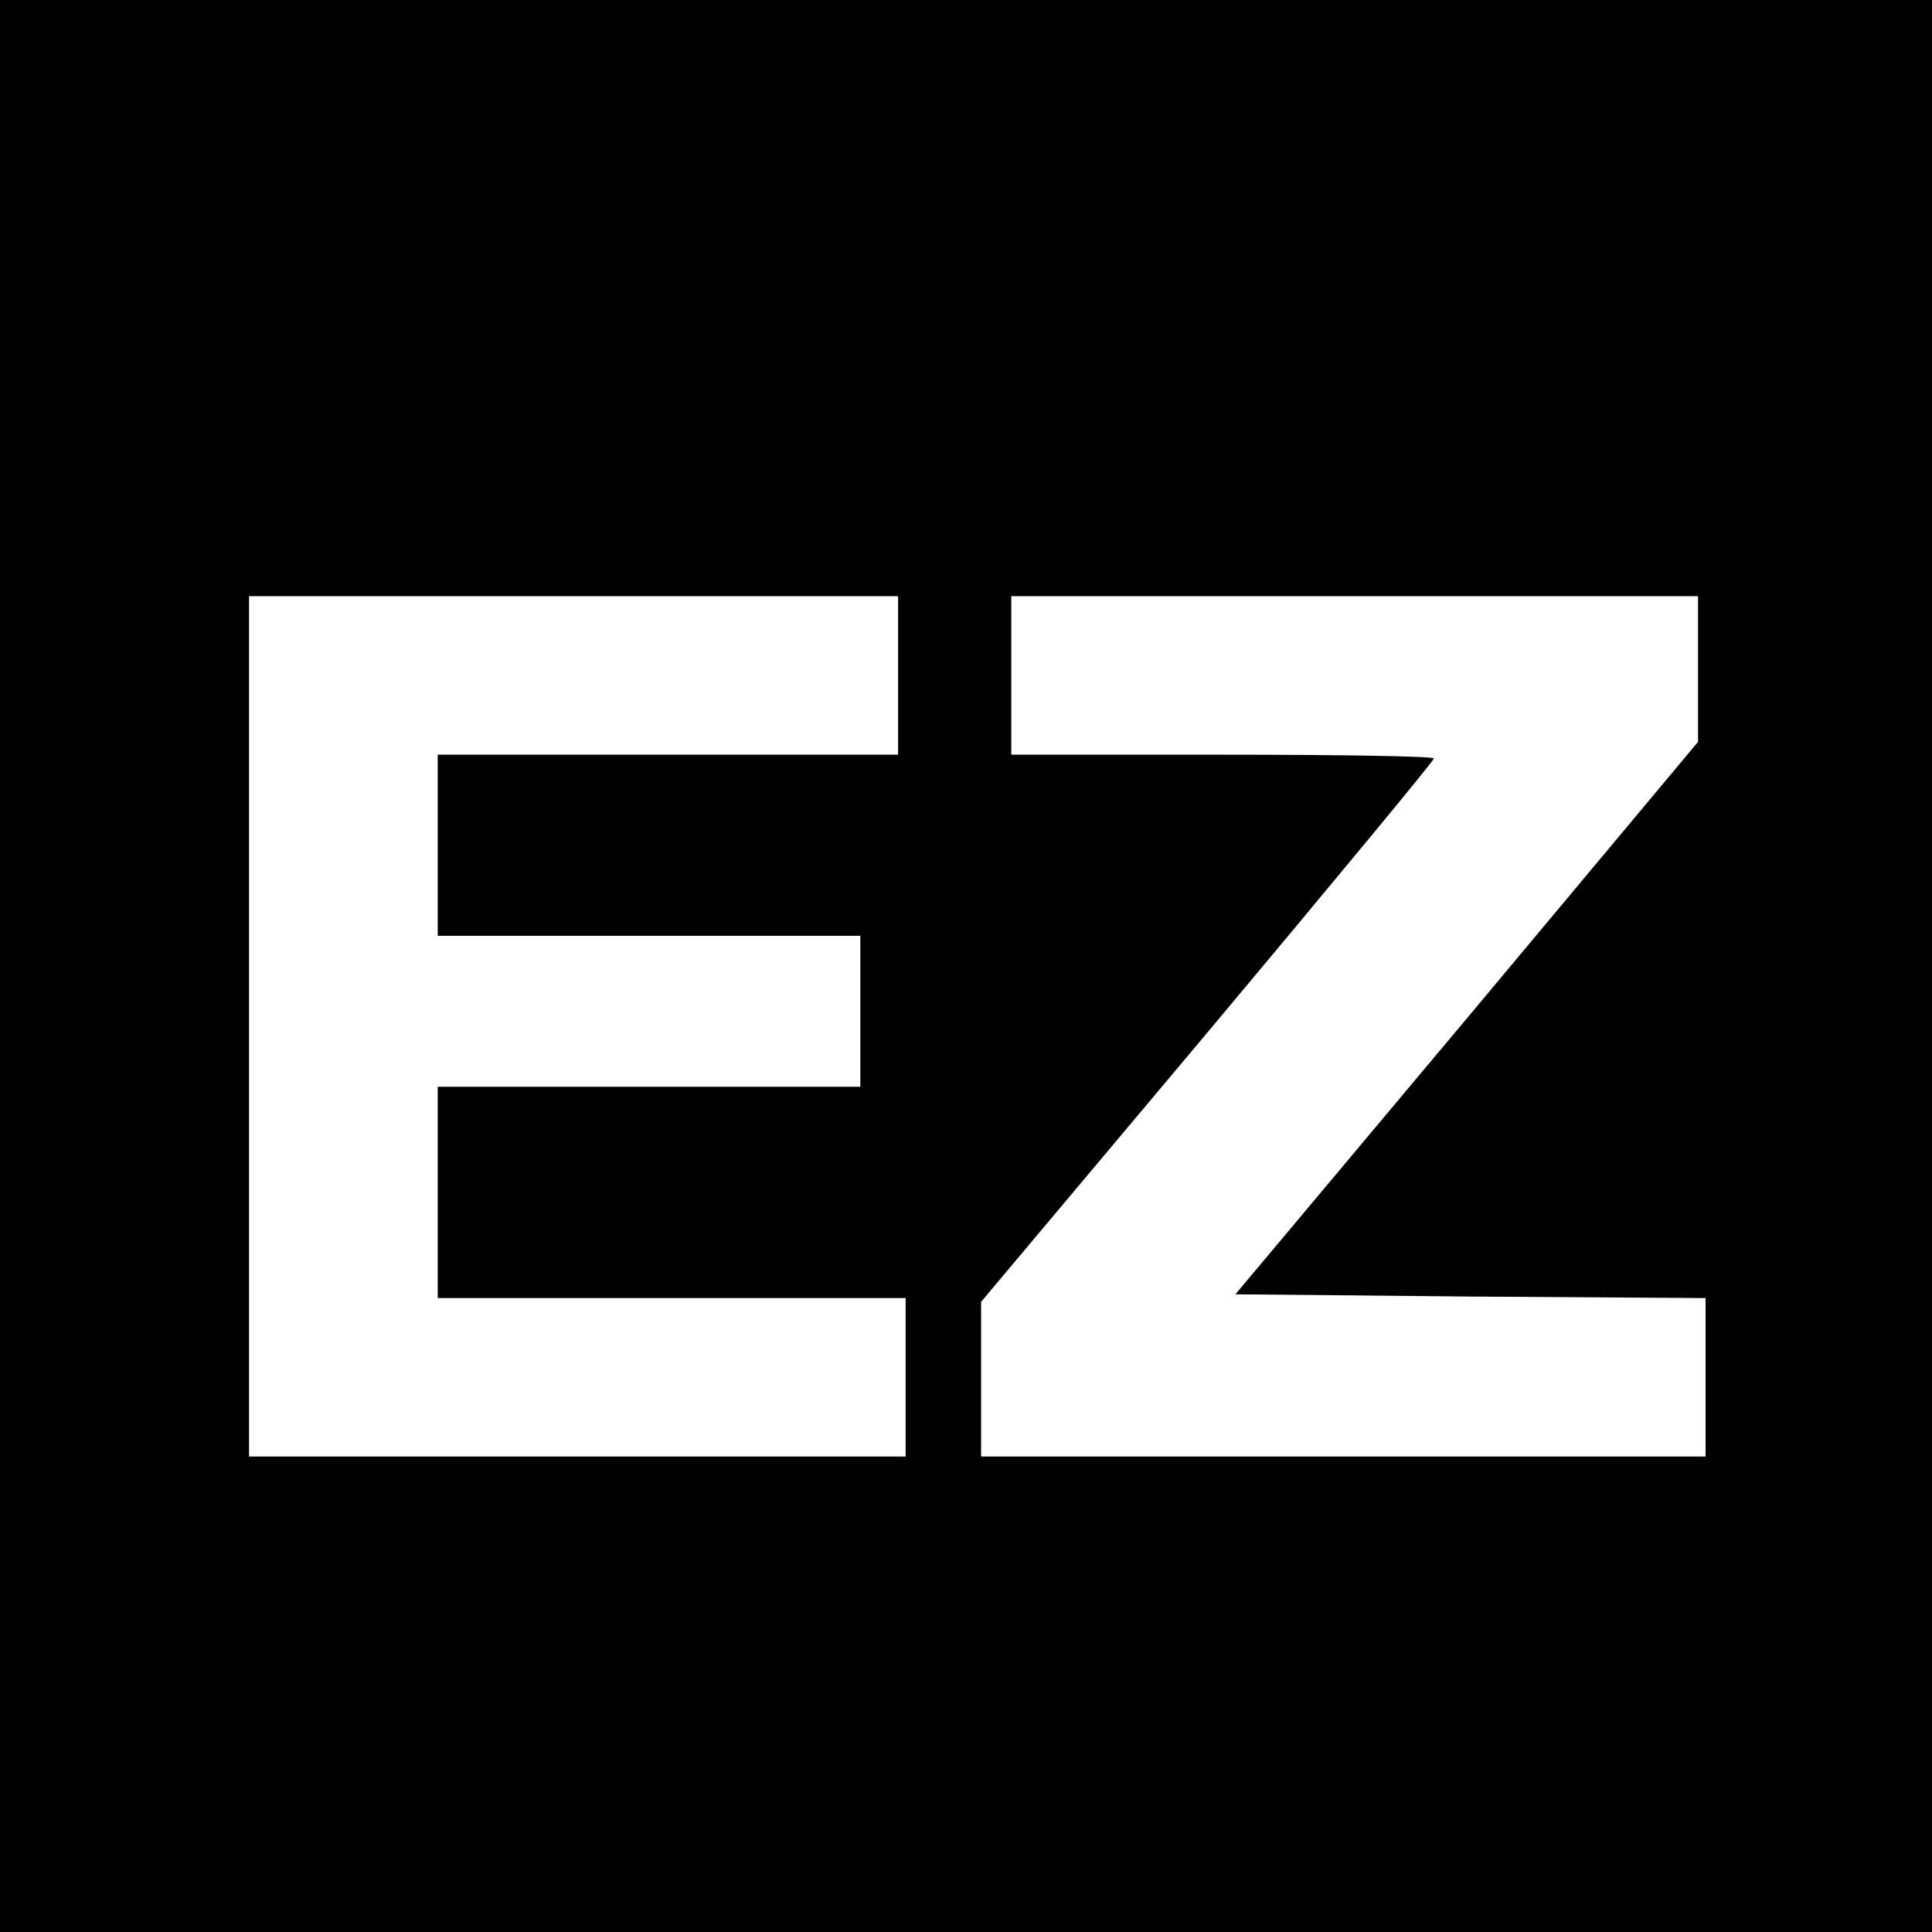
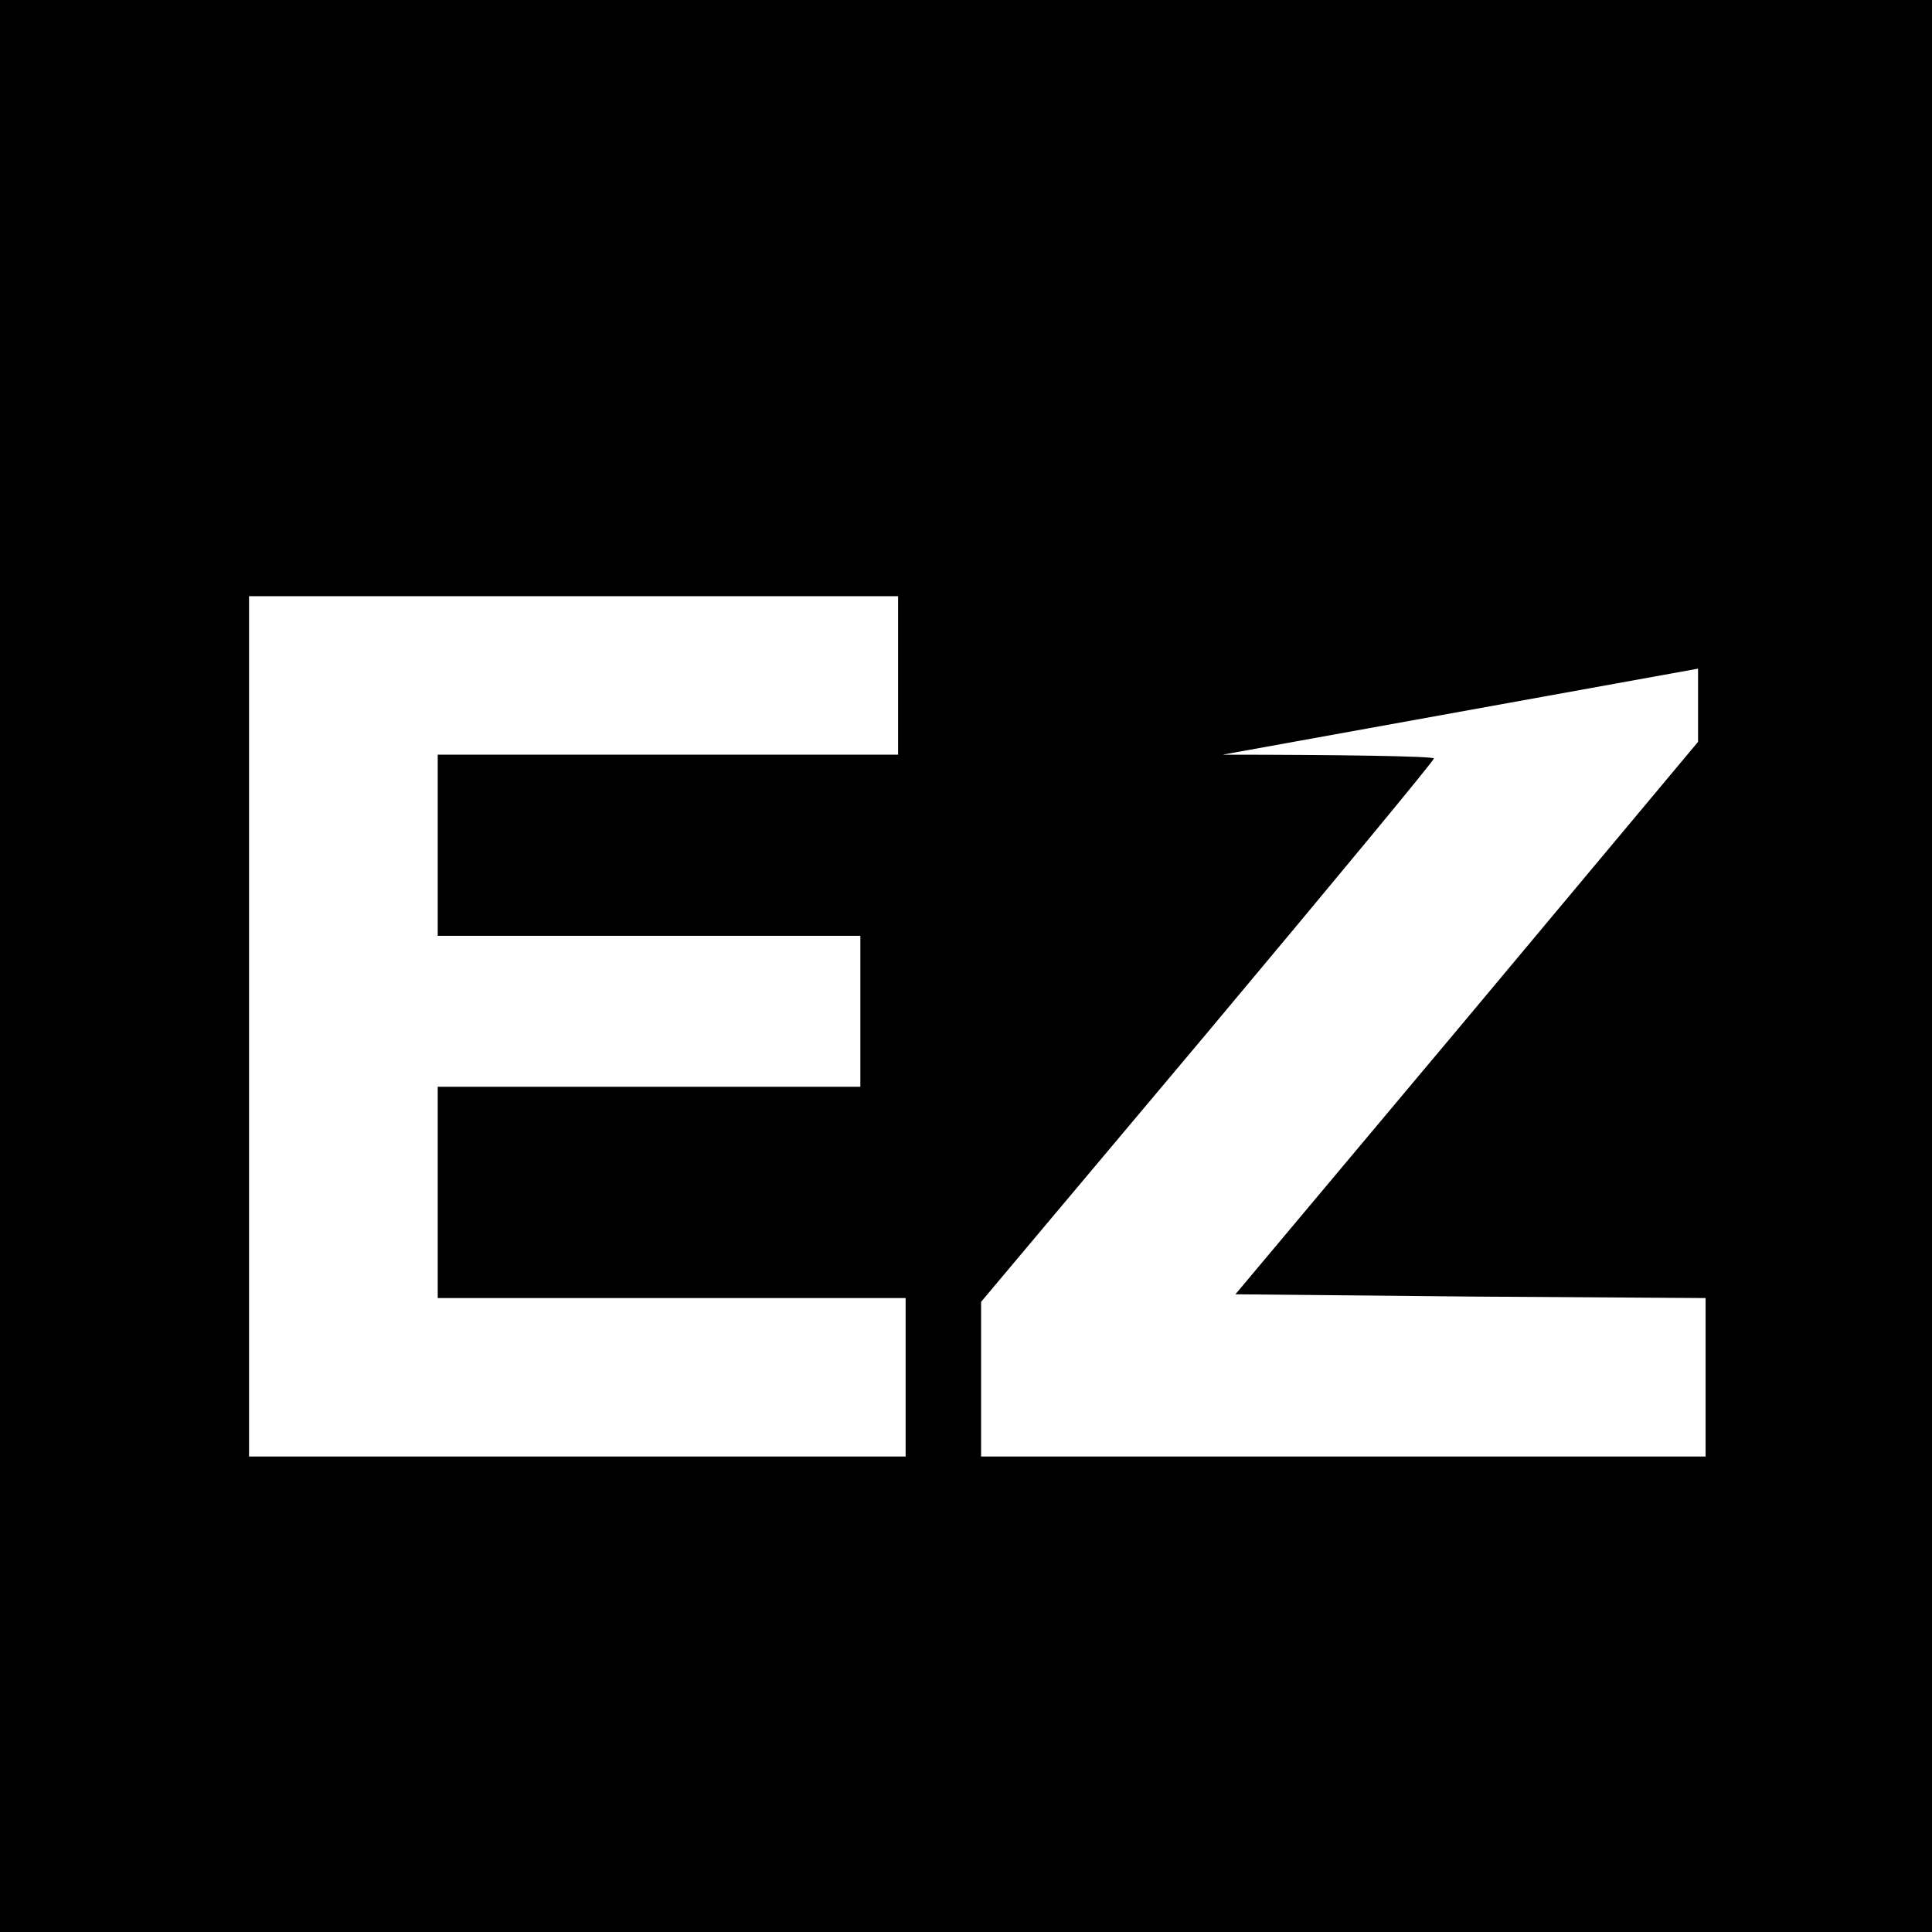
<svg xmlns="http://www.w3.org/2000/svg" version="1.0" width="256pt" height="256pt" viewBox="0 0 256 256" preserveAspectRatio="xMidYMid meet">
  <g transform="translate(0,256) scale(0.1,-0.1)" fill="#000000" stroke="none">
-     <path d="M0 1280 l0 -1280 1280 0 1280 0 0 1280 0 1280 -1280 0 -1280 0 0 -1280z m1190 385 l0 -105 -305 0 -305 0 0 -120 0 -120 280 0 280 0 0 -100 0 -100 -280 0 -280 0 0 -140 0 -140 310 0 310 0 0 -105 0 -105 -435 0 -435 0 0 570 0 570 430 0 430 0 0 -105z m1060 9 l0 -97 -306 -366 -307 -366 312 -3 311 -2 0 -105 0 -105 -480 0 -480 0 0 103 0 102 300 357 c165 197 300 360 300 363 0 3 -126 5 -280 5 l-280 0 0 105 0 105 455 0 455 0 0 -96z" />
+     <path d="M0 1280 l0 -1280 1280 0 1280 0 0 1280 0 1280 -1280 0 -1280 0 0 -1280z m1190 385 l0 -105 -305 0 -305 0 0 -120 0 -120 280 0 280 0 0 -100 0 -100 -280 0 -280 0 0 -140 0 -140 310 0 310 0 0 -105 0 -105 -435 0 -435 0 0 570 0 570 430 0 430 0 0 -105z m1060 9 l0 -97 -306 -366 -307 -366 312 -3 311 -2 0 -105 0 -105 -480 0 -480 0 0 103 0 102 300 357 c165 197 300 360 300 363 0 3 -126 5 -280 5 z" />
  </g>
</svg>